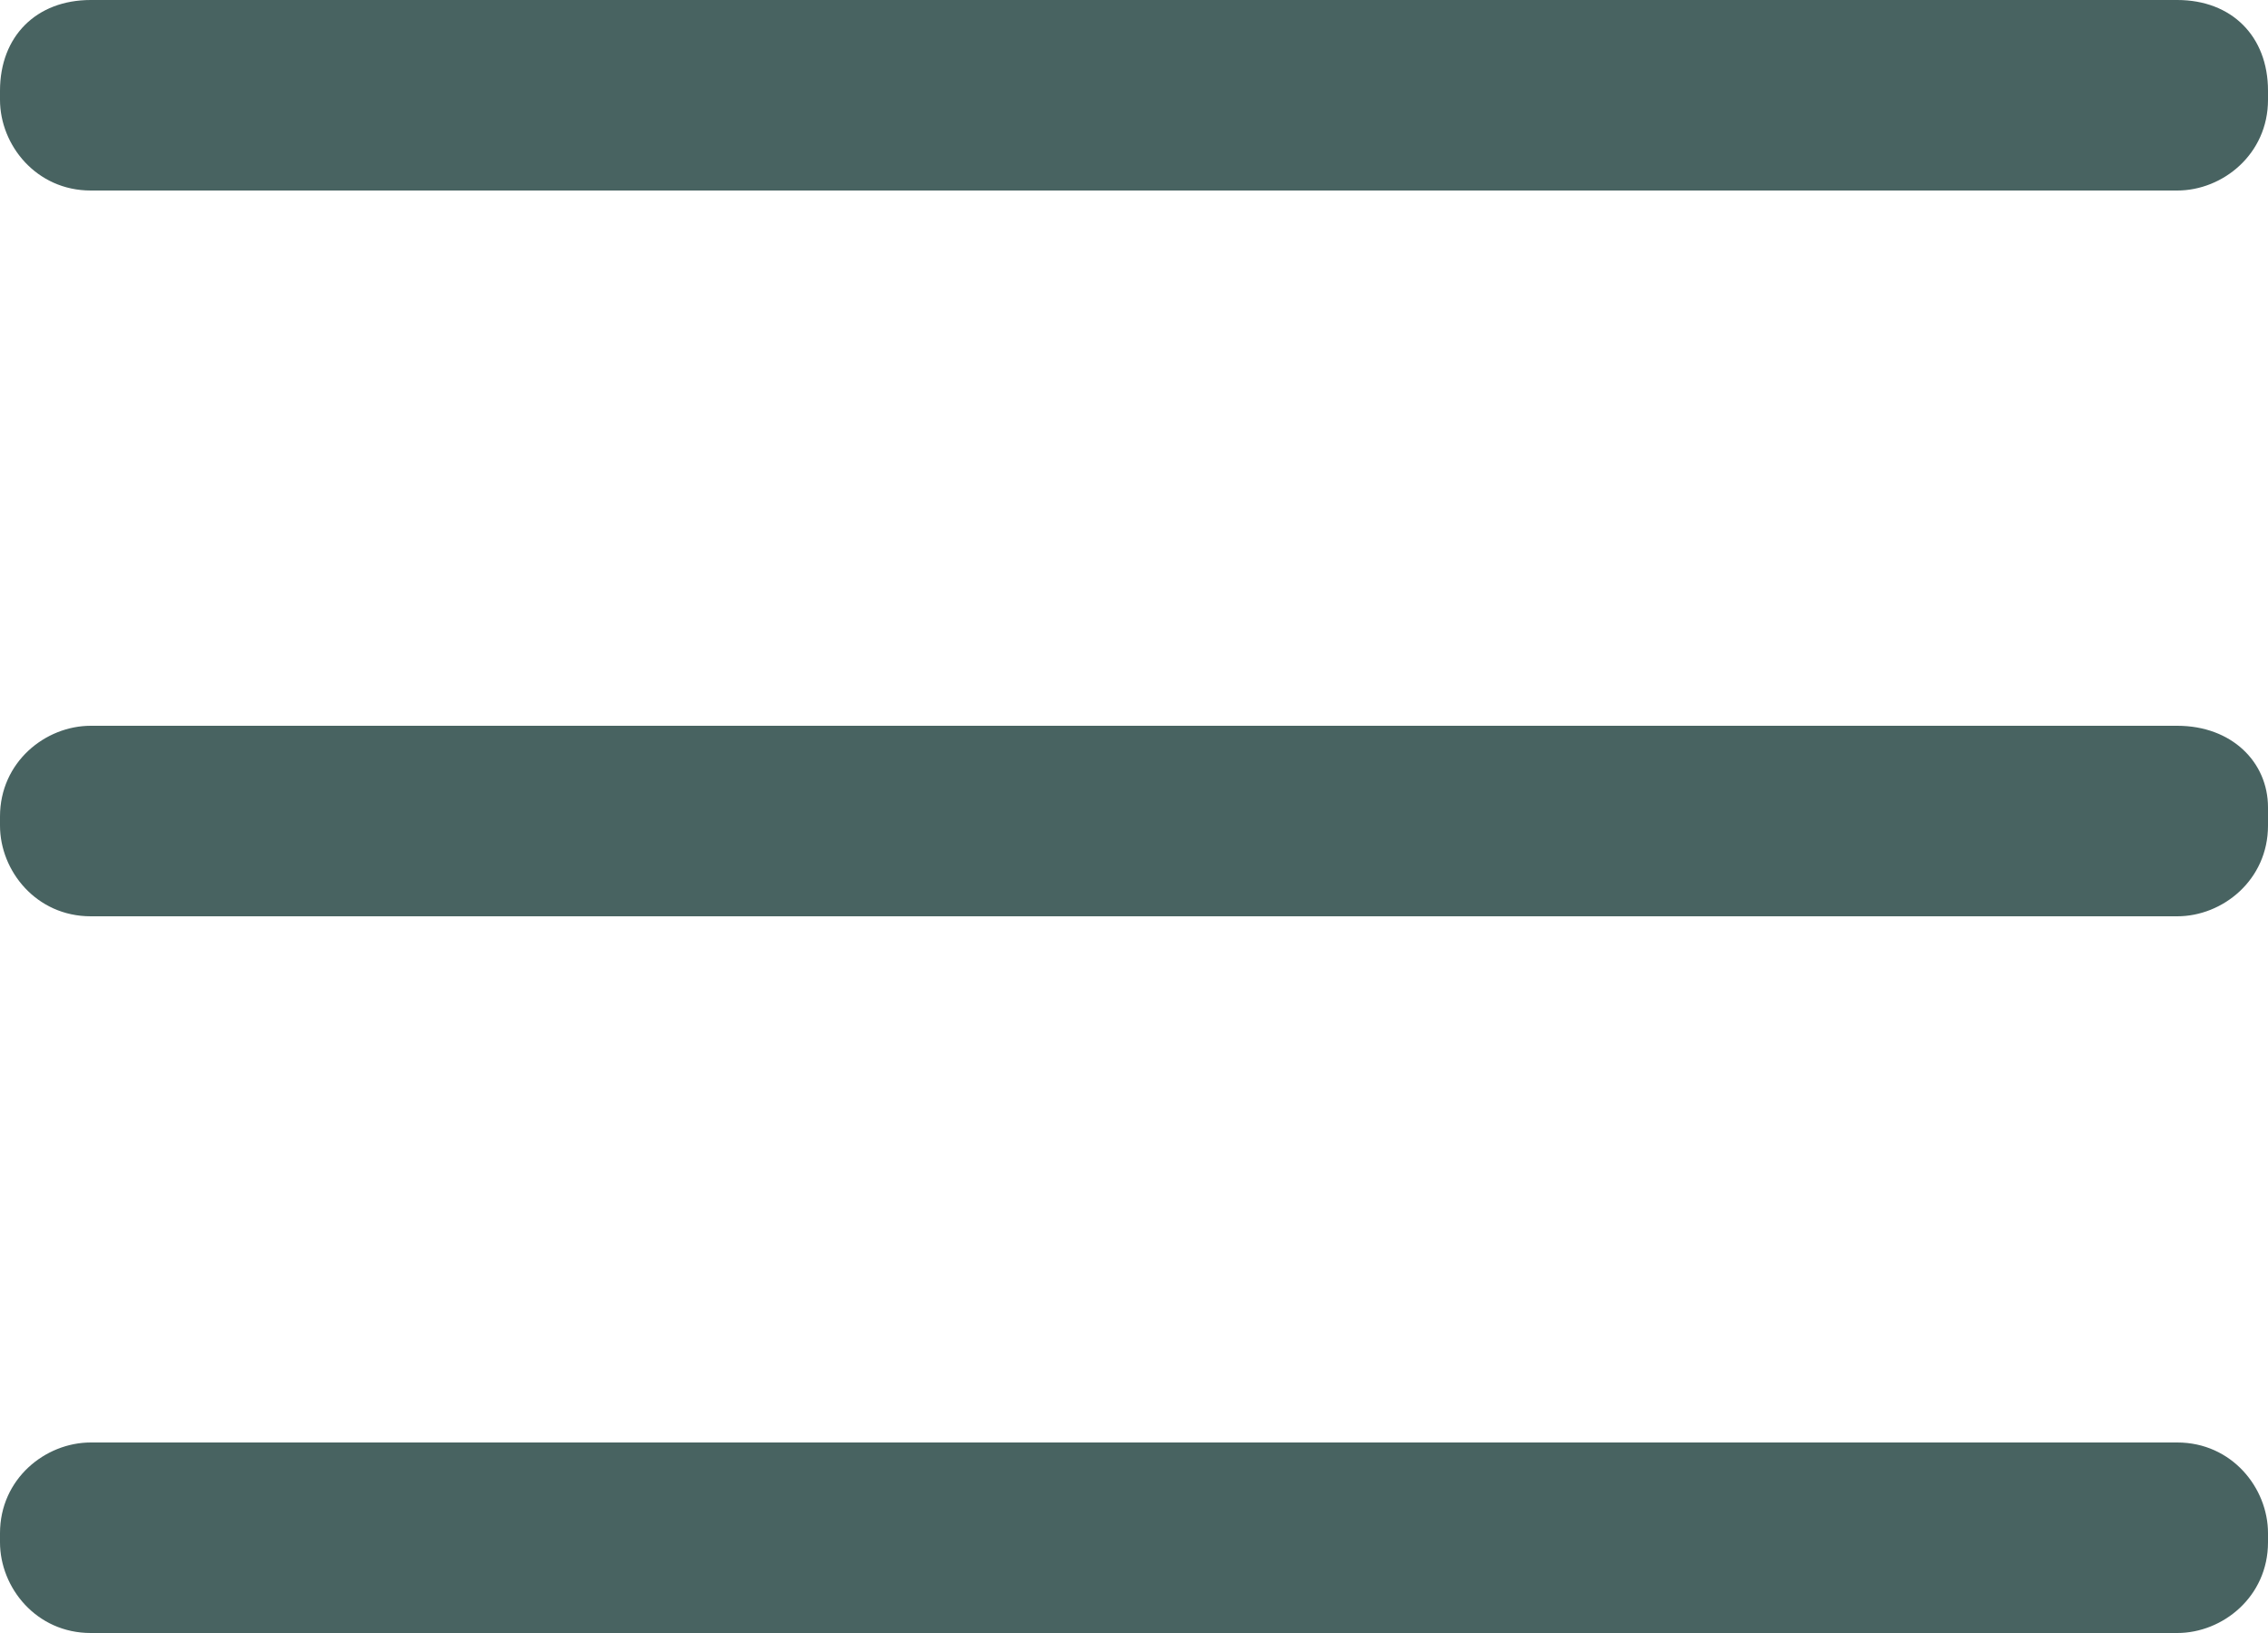
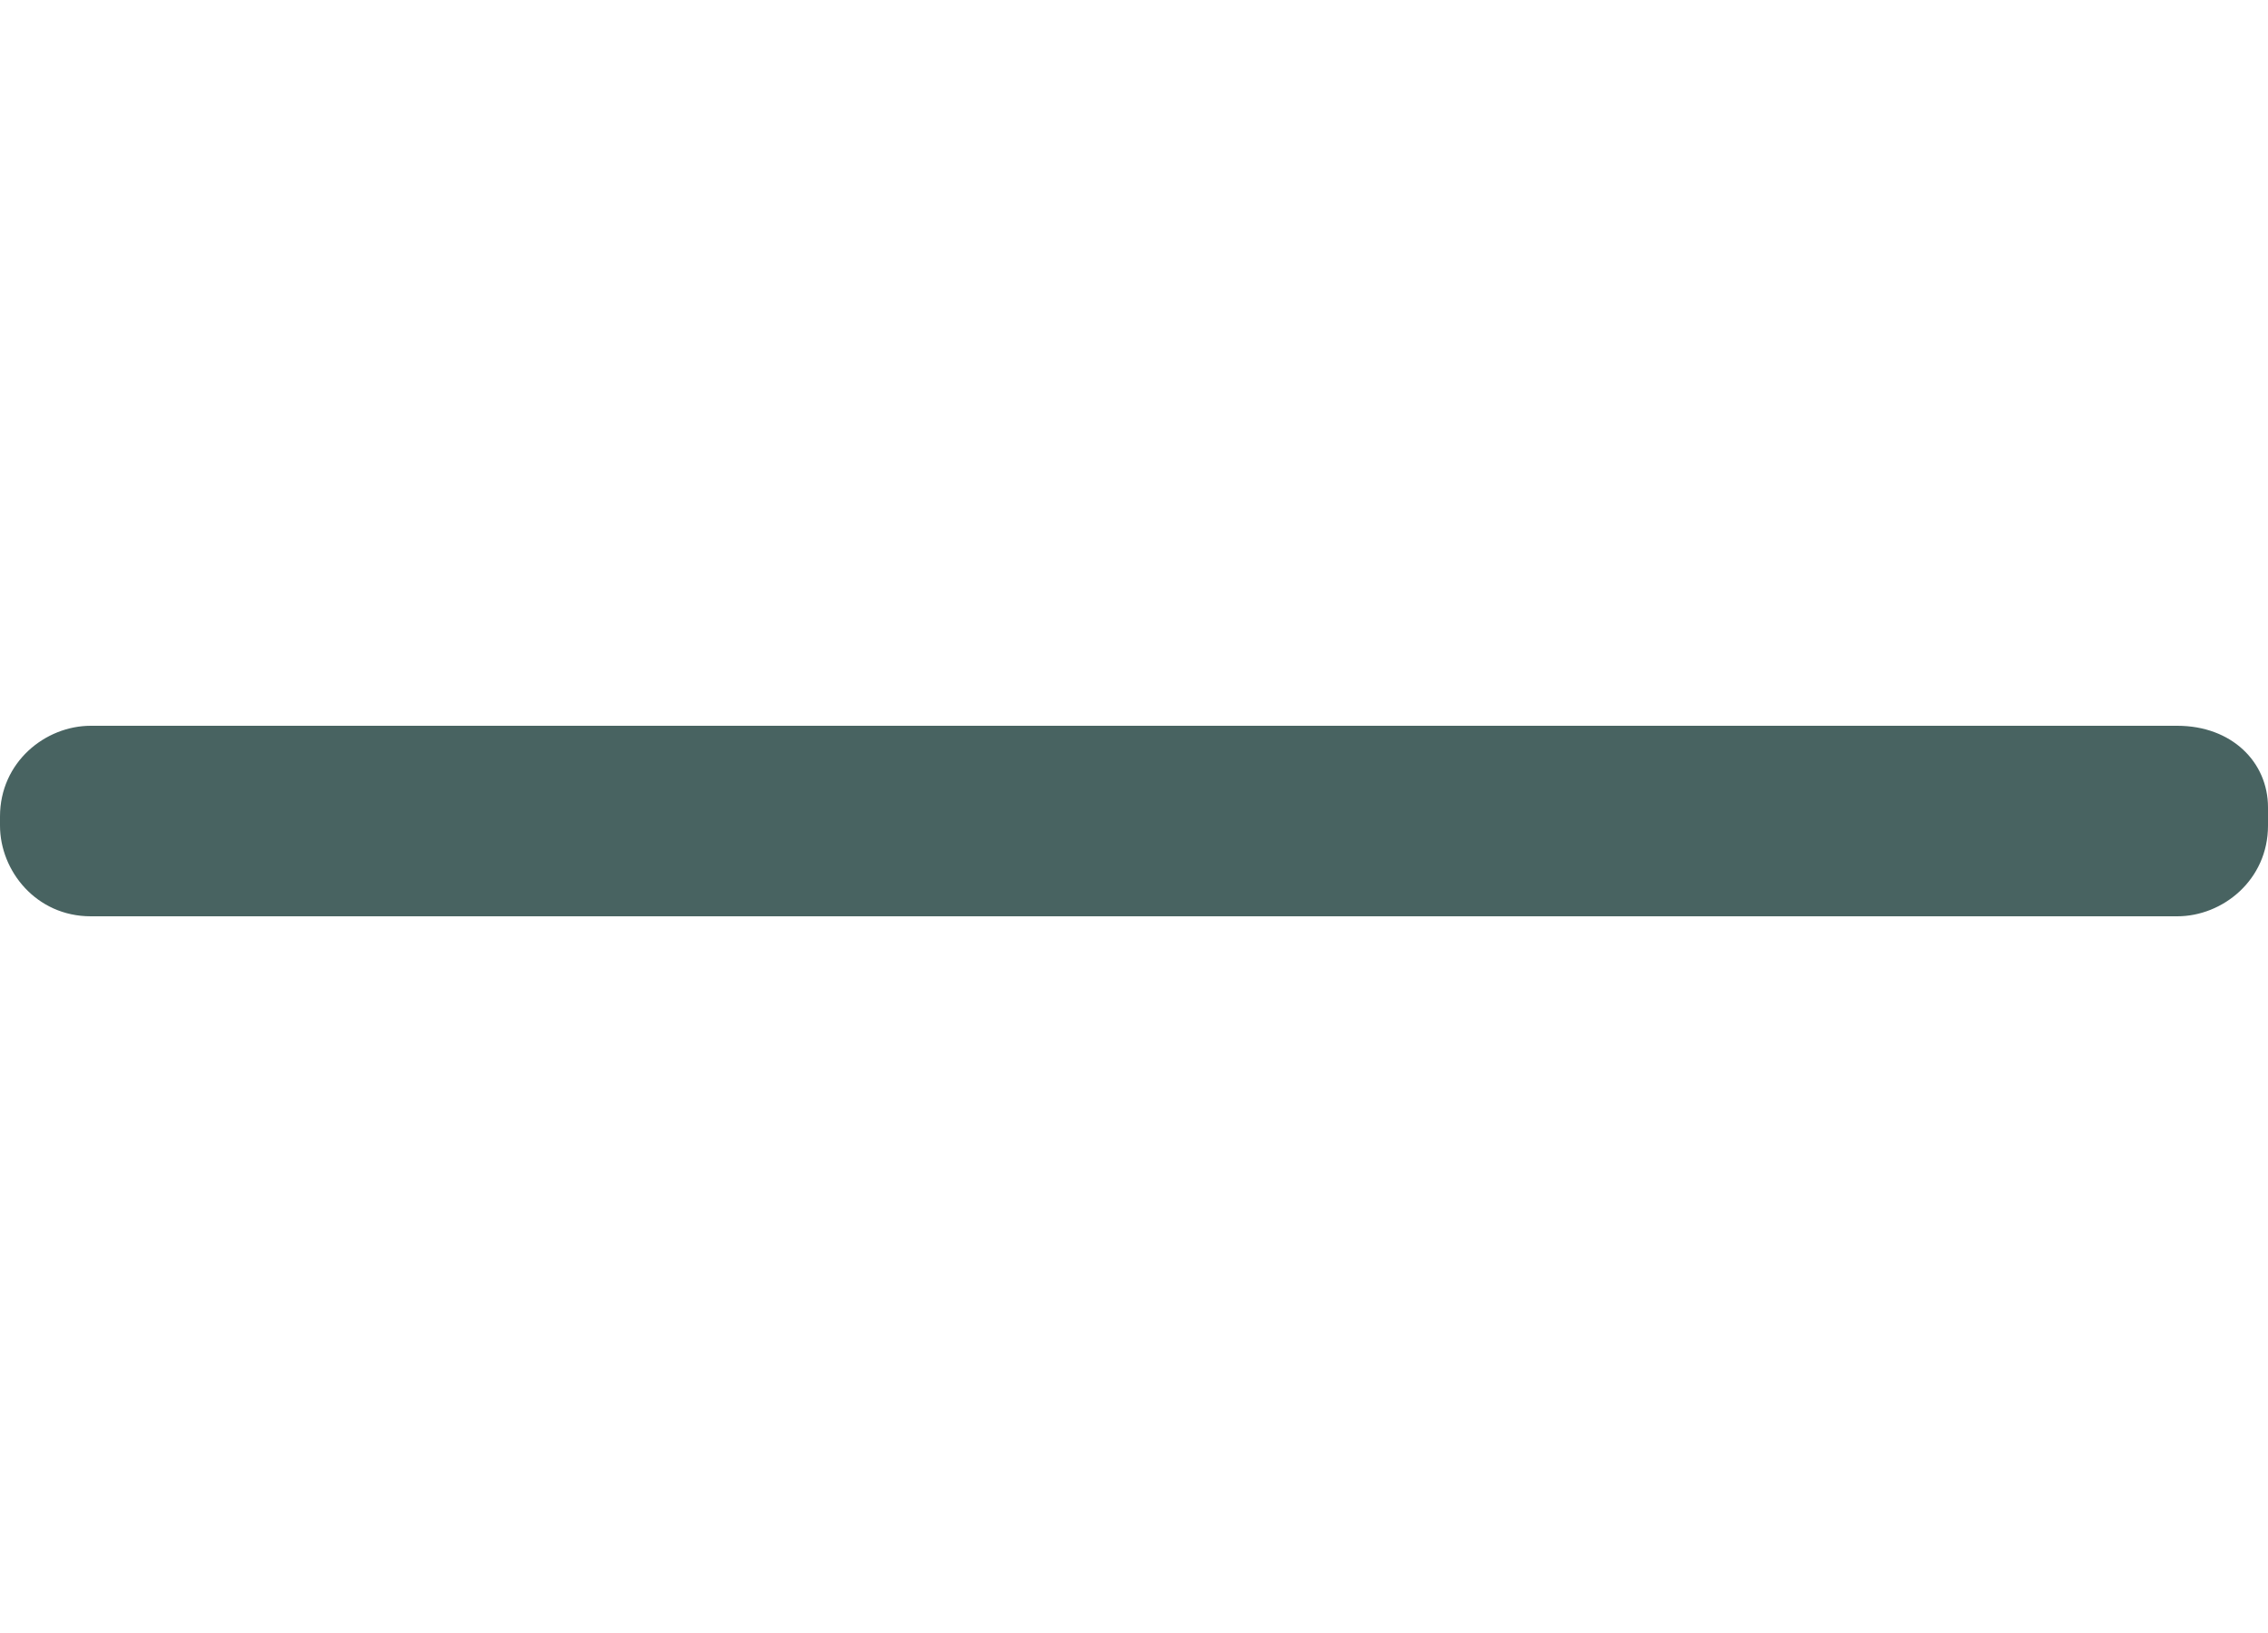
<svg xmlns="http://www.w3.org/2000/svg" version="1.1" id="Layer_1" x="0px" y="0px" width="25px" height="18px" viewBox="0 0 25 18" style="enable-background:new 0 0 25 18;" xml:space="preserve">
  <style type="text/css">
	.st0{fill:#486361;}
</style>
  <g>
-     <path class="st0" d="M24,0H1C0.4,0,0,0.4,0,1v0.1c0,0.5,0.4,1,1,1h23c0.5,0,1-0.4,1-1V1C25,0.4,24.6,0,24,0z" />
-     <path class="st0" d="M24,8H1C0.5,8,0,8.4,0,9v0.1c0,0.5,0.4,1,1,1h23c0.5,0,1-0.4,1-1V8.9C25,8.4,24.6,8,24,8z" />
-     <path class="st0" d="M24,15.9H1c-0.5,0-1,0.4-1,1V17c0,0.5,0.4,1,1,1h23c0.5,0,1-0.4,1-1v-0.1C25,16.4,24.6,15.9,24,15.9z" />
+     <path class="st0" d="M24,8H1C0.5,8,0,8.4,0,9v0.1c0,0.5,0.4,1,1,1h23c0.5,0,1-0.4,1-1V8.9C25,8.4,24.6,8,24,8" />
  </g>
</svg>